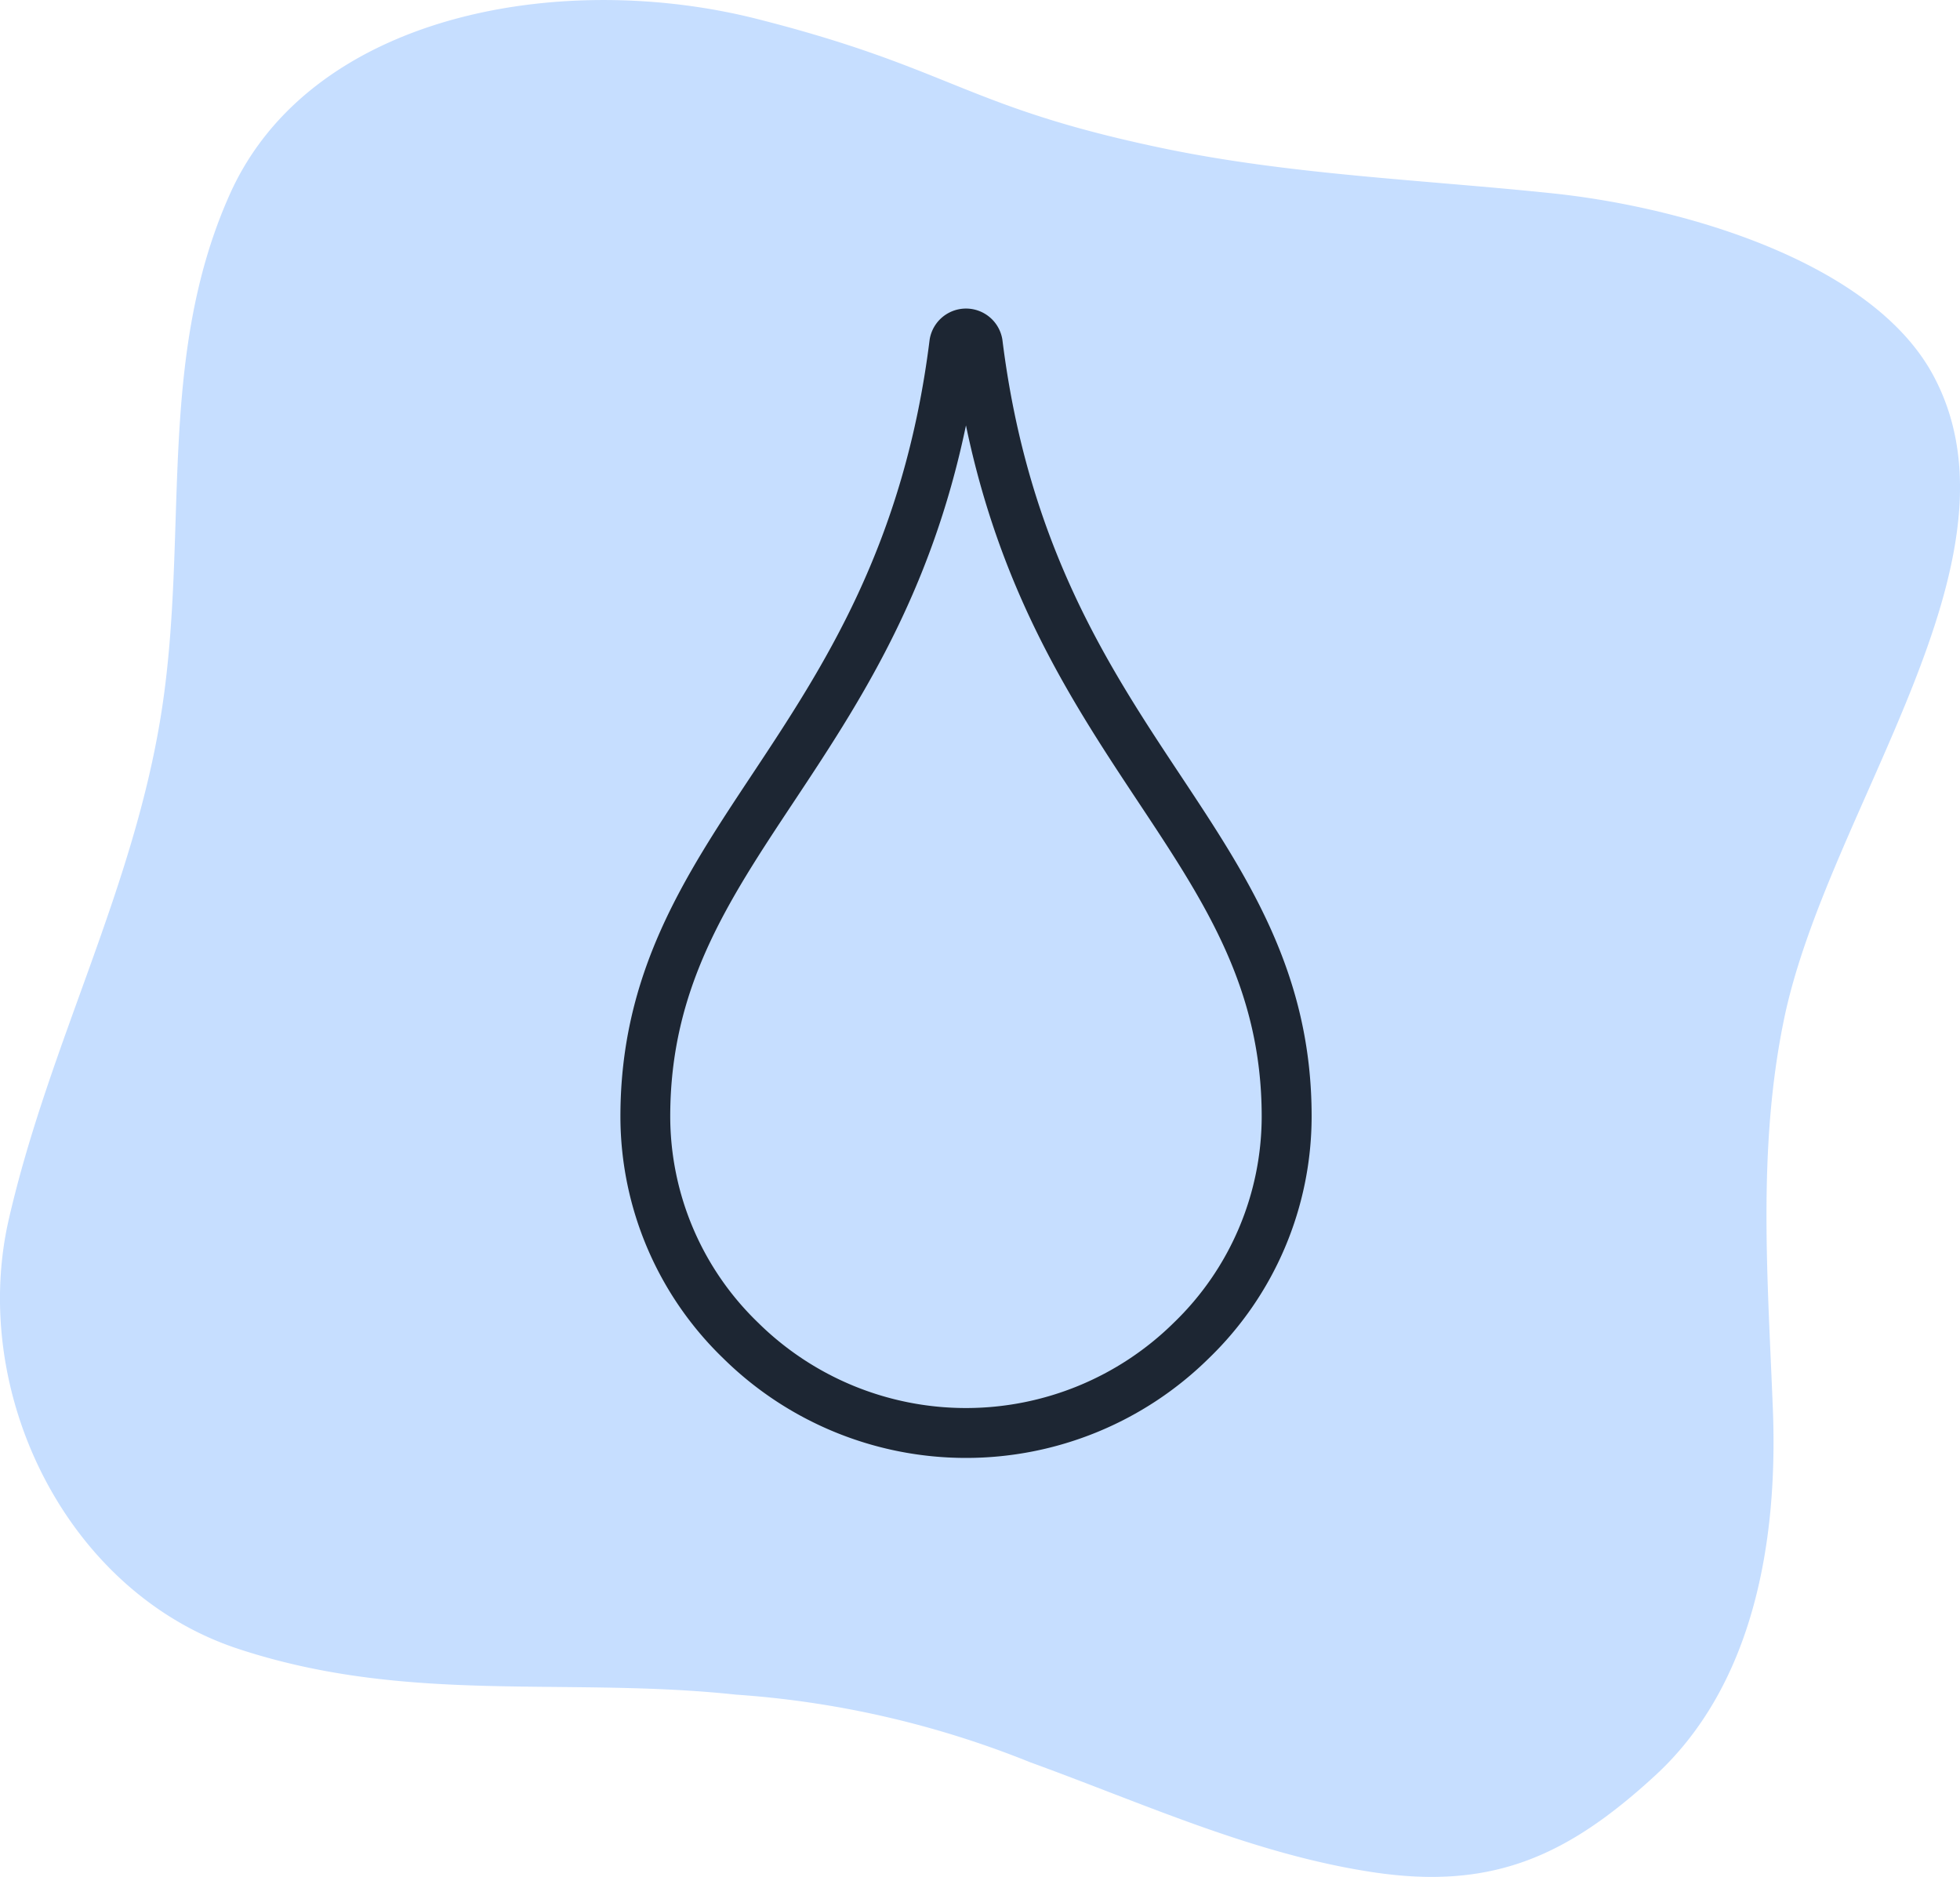
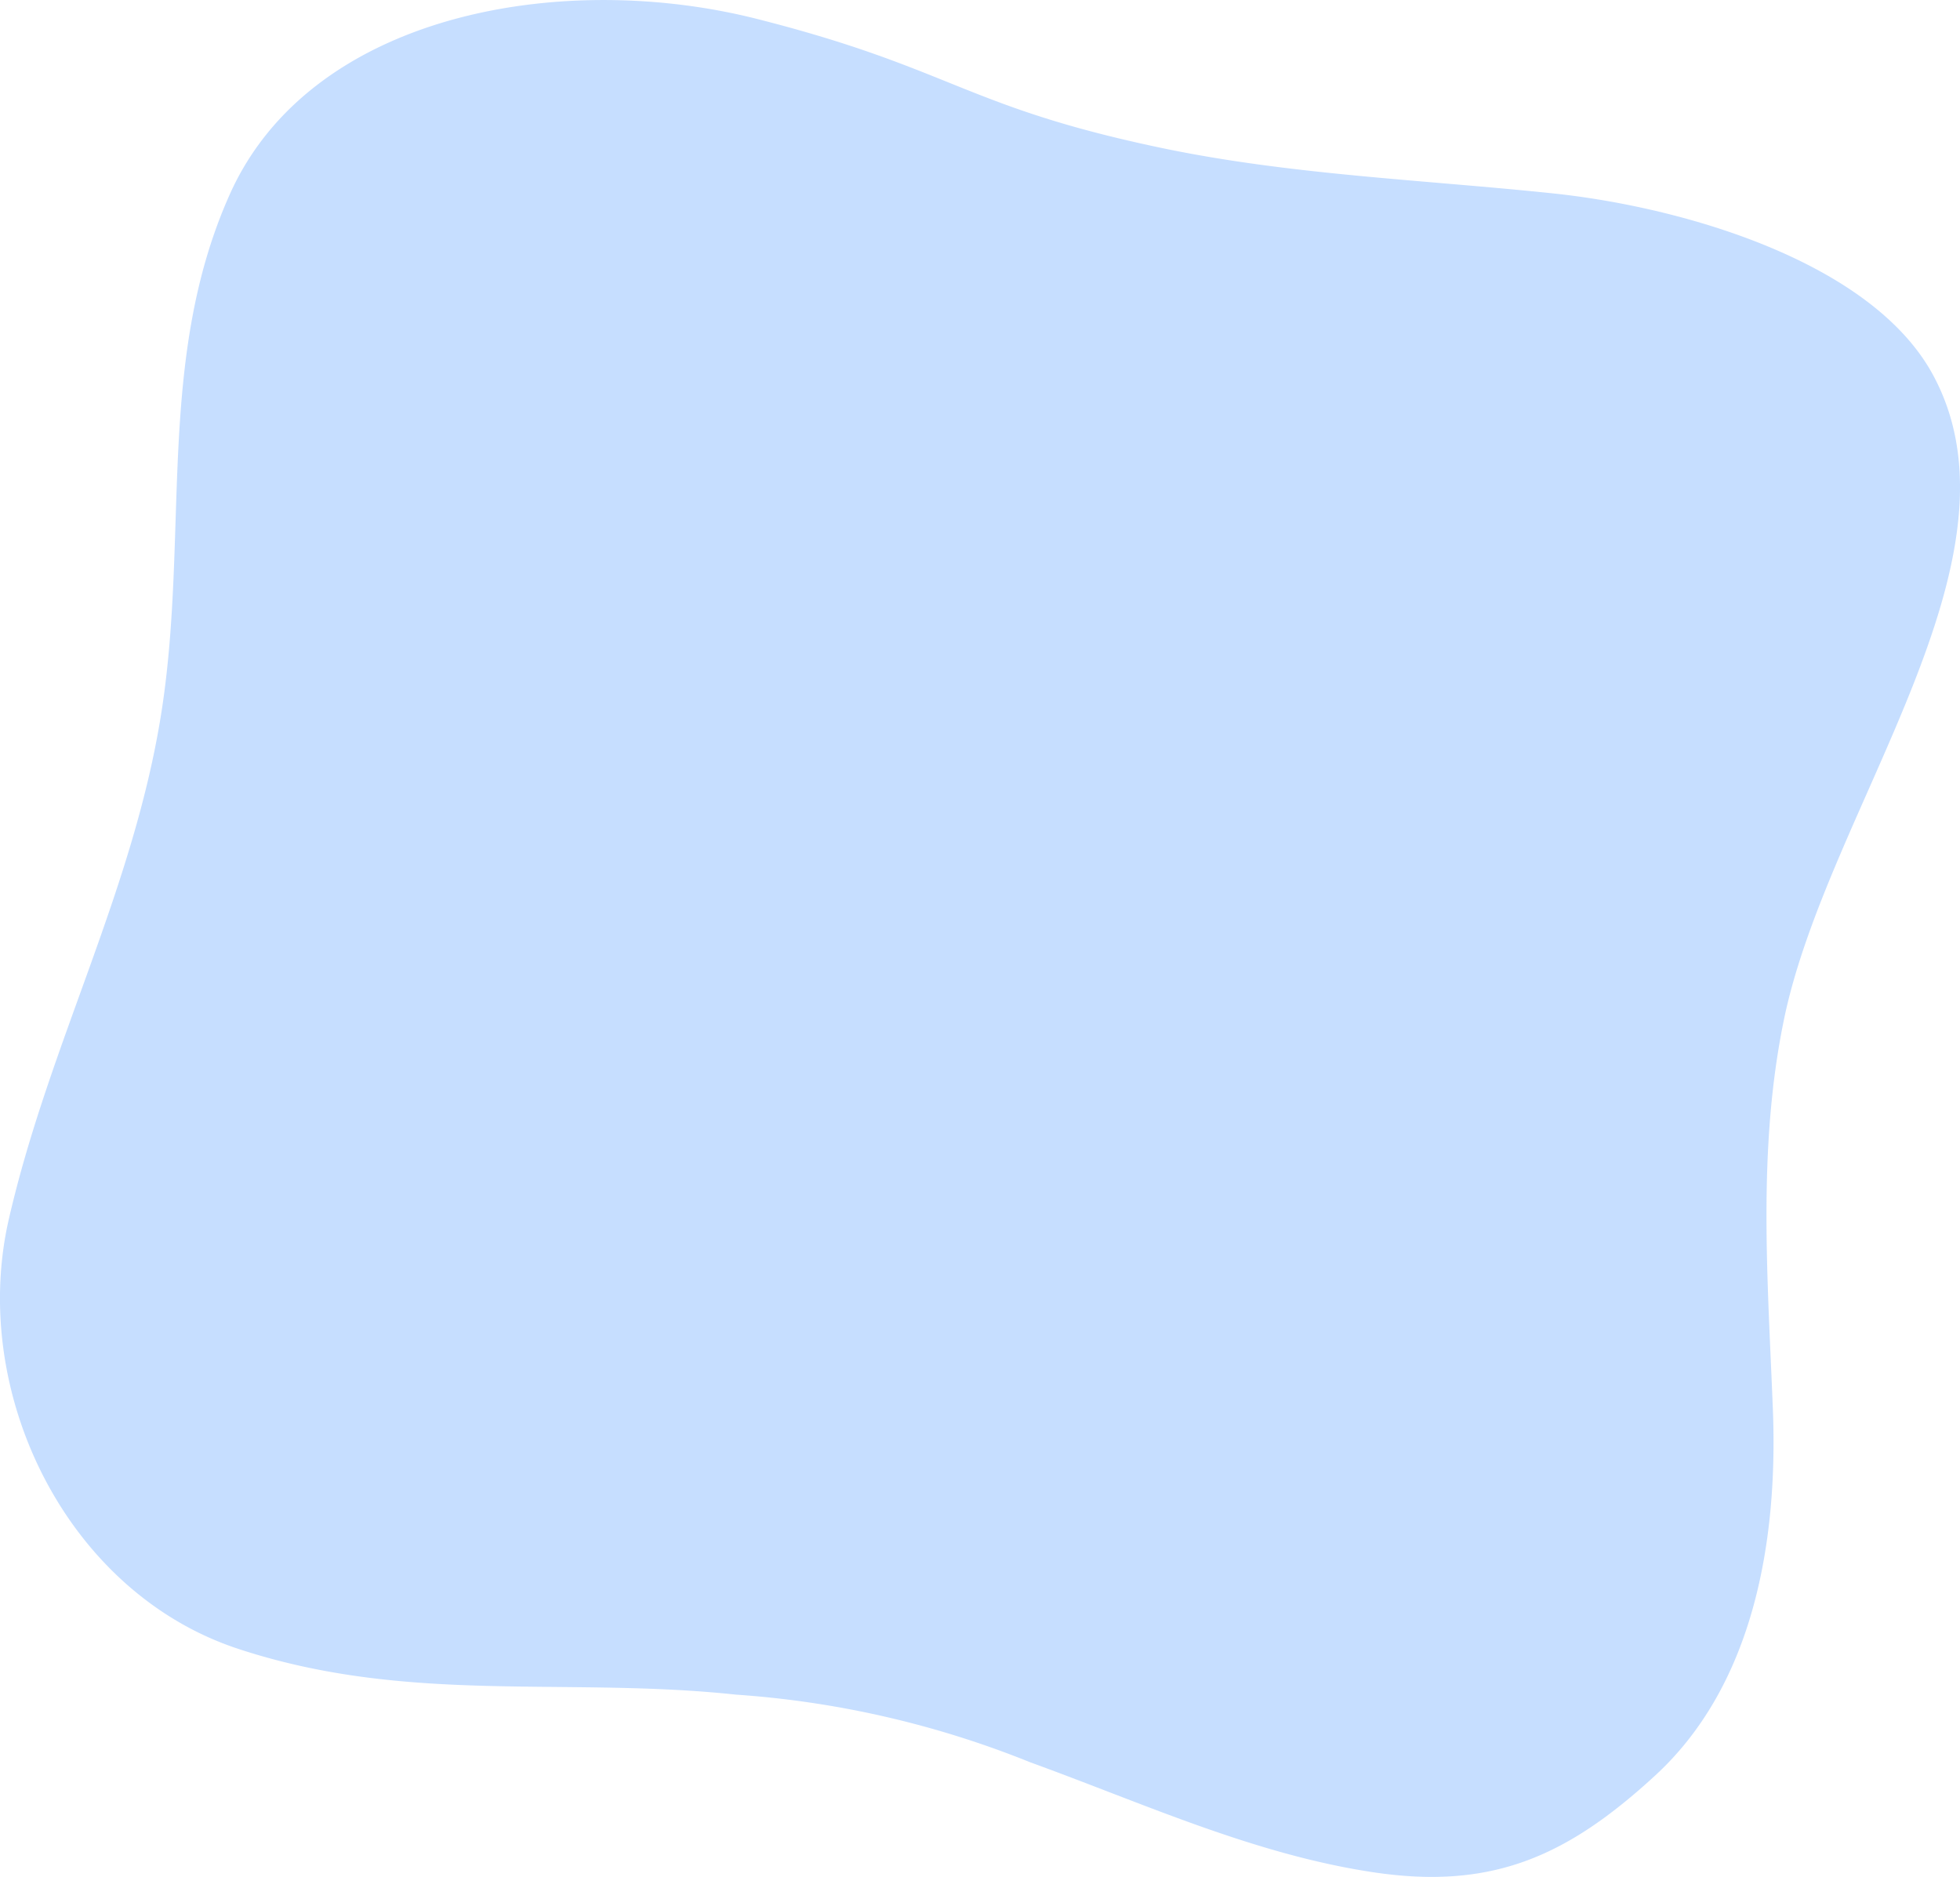
<svg xmlns="http://www.w3.org/2000/svg" width="71.015" height="68" viewBox="0 0 71.015 68">
  <g data-name="Group 2104">
    <g data-name="Group 16">
      <path data-name="Path 7754" d="M8.671 59.751c-6.262-2.035-9.8-9.307-8.347-15.6 1.47-6.38 4.538-11.948 5.535-18.411.989-6.409-.2-12.746 2.467-18.7C11.261.481 20.361-1.107 27.437.688s7.505 3.177 14.656 4.674c4.651.973 9.44 1.148 14.169 1.644 4.762.5 11.578 2.494 13.783 6.592 3.594 6.68-3.839 15.714-5.41 23.348-.963 4.679-.587 9.354-.4 14.119s-.69 9.976-4.266 13.264c-3.194 2.936-5.915 4.152-10.234 3.5s-8.325-2.5-12.4-3.978a34.847 34.847 0 0 0-10.667-2.454c-6.175-.66-11.851.366-17.997-1.646z" fill="rgba(114,172,255,0.4)" />
    </g>
    <g data-name="Group 10">
-       <path data-name="Path 7738" d="M42.76 28.074c-2.586-3.9-5.517-8.319-6.442-15.77a1.334 1.334 0 0 0-2.635 0c-.926 7.451-3.857 11.87-6.442 15.77-2.449 3.693-4.762 7.181-4.762 12.377a12.187 12.187 0 0 0 3.717 8.753 12.526 12.526 0 0 0 17.61 0 12.187 12.187 0 0 0 3.717-8.753c.004-5.195-2.314-8.684-4.763-12.377zm-.221 19.839a10.718 10.718 0 0 1-15.079 0 10.391 10.391 0 0 1-3.176-7.462c0-4.652 2.067-7.769 4.461-11.378 2.349-3.542 4.97-7.495 6.254-13.66 1.283 6.166 3.905 10.119 6.254 13.661 2.394 3.609 4.461 6.726 4.461 11.378a10.392 10.392 0 0 1-3.175 7.461z" fill="#1d2633" />
-     </g>
+       </g>
  </g>
</svg>